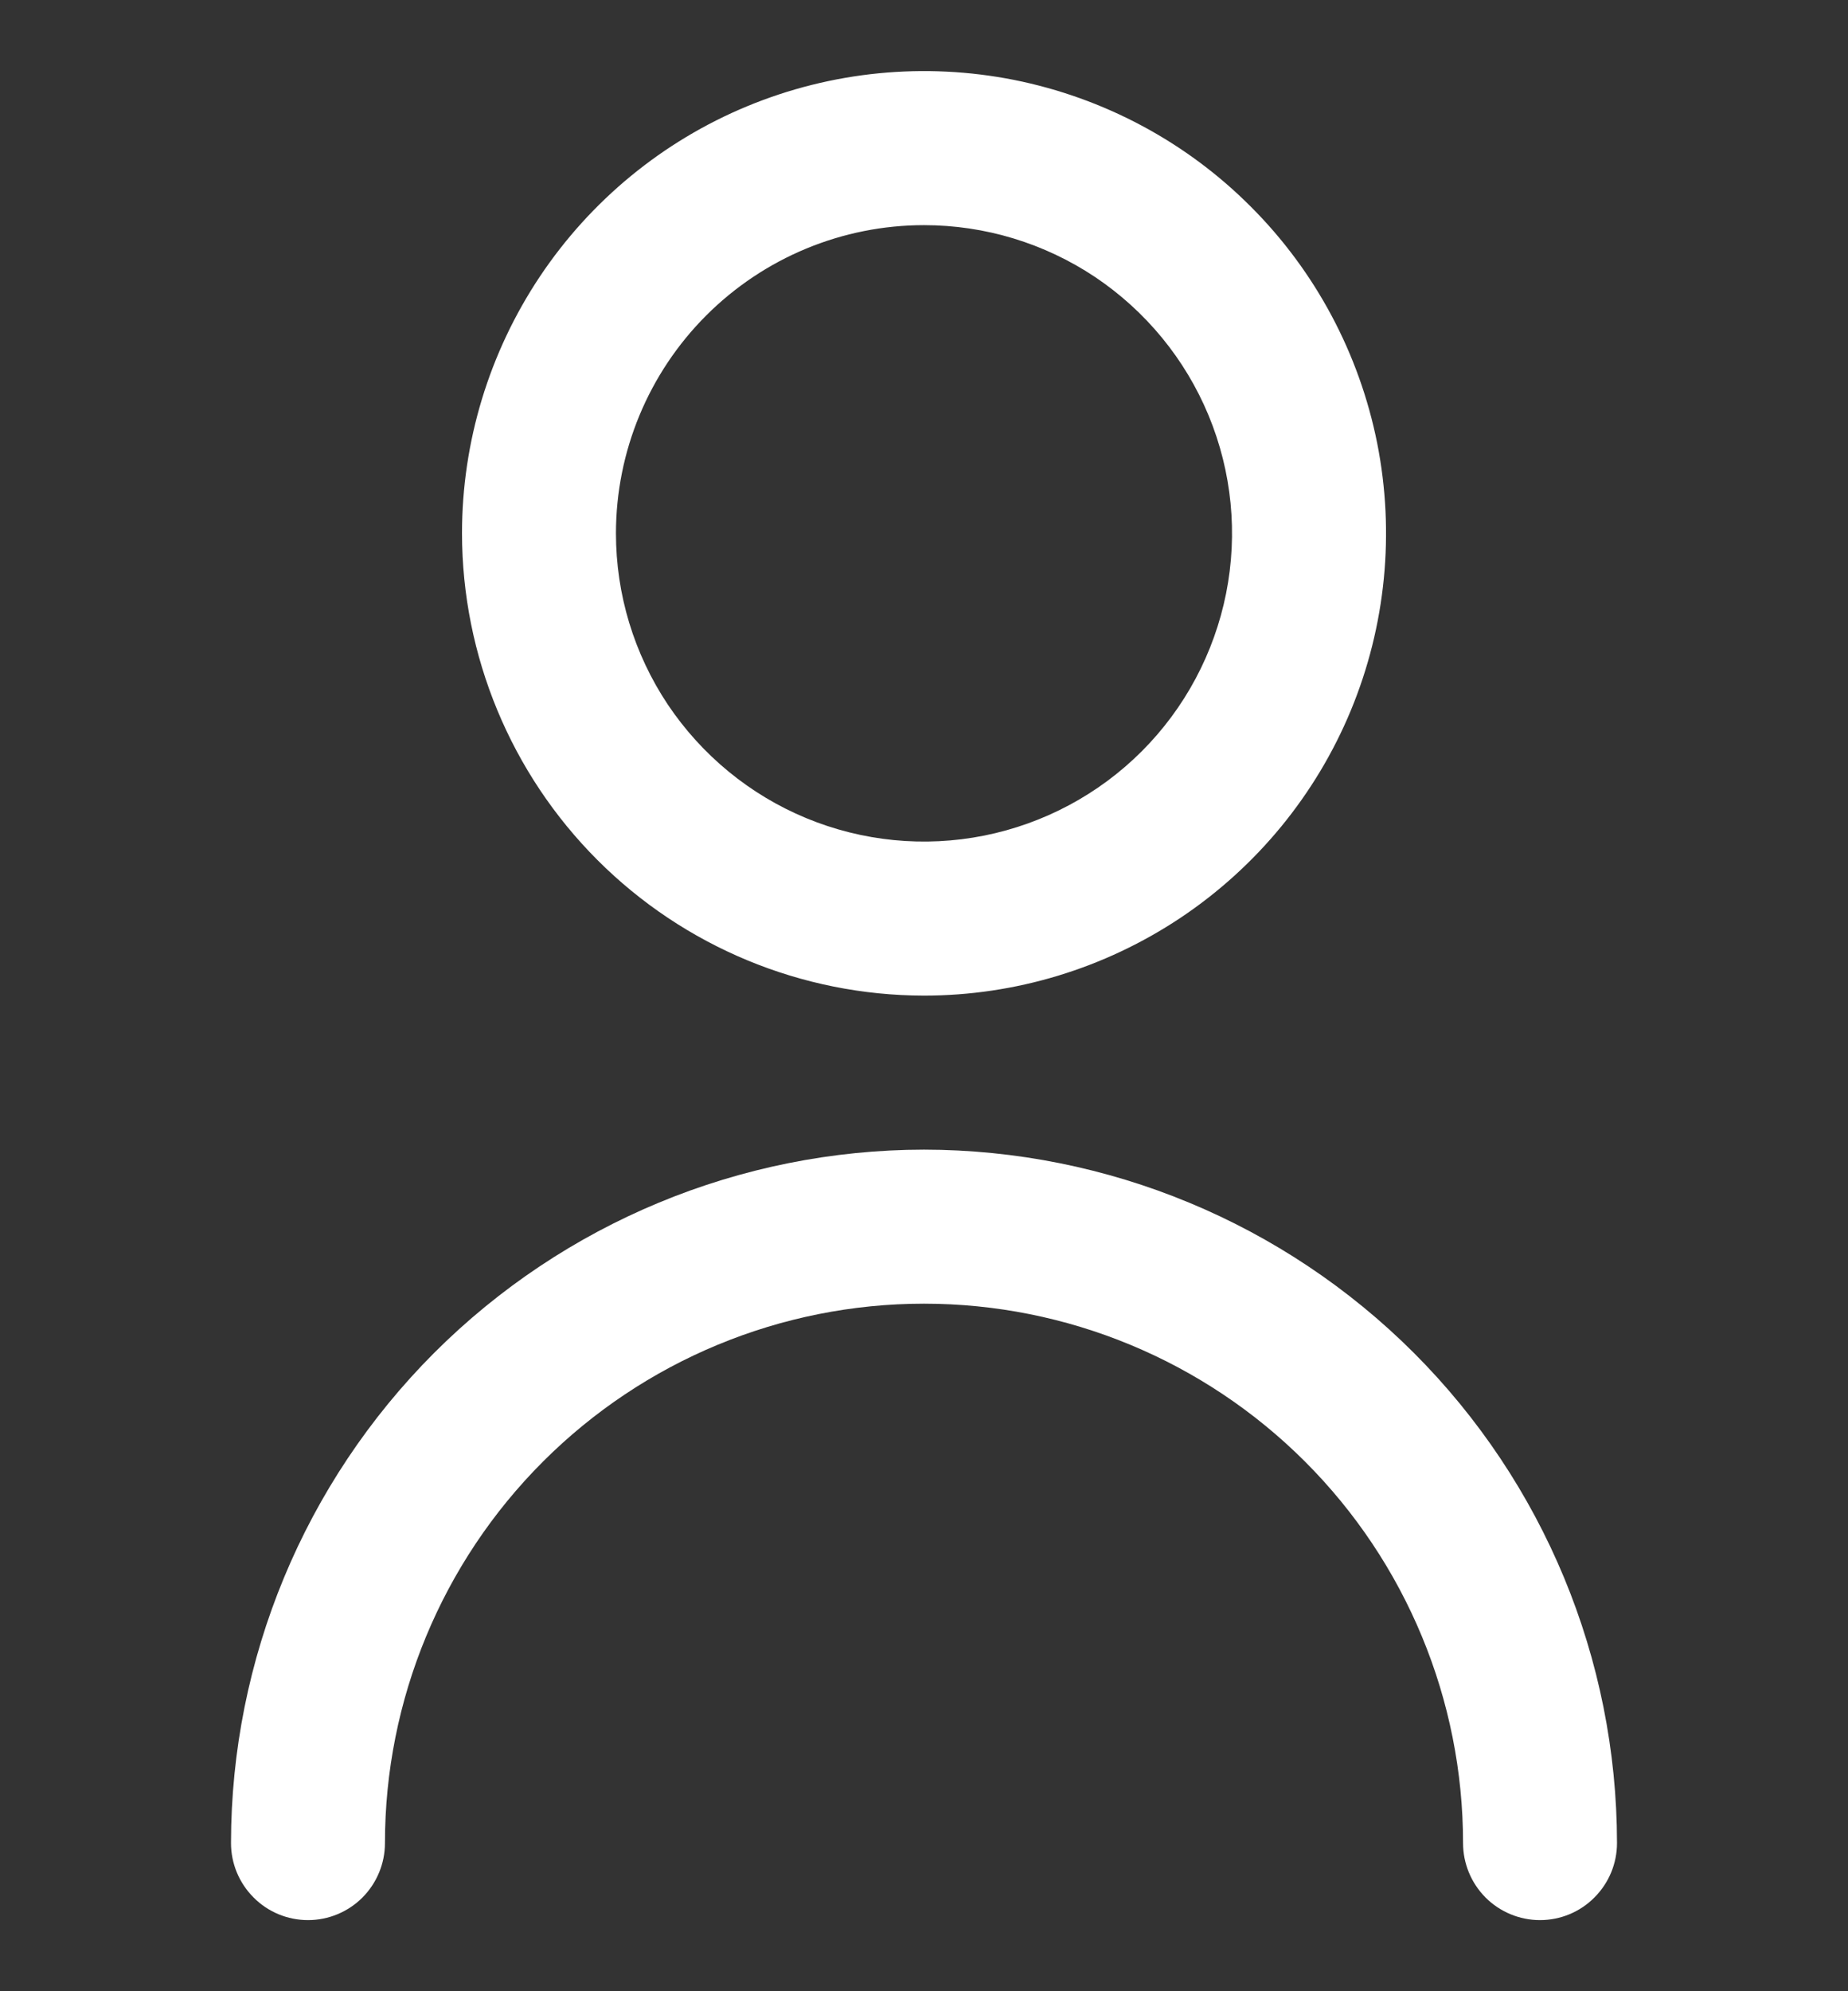
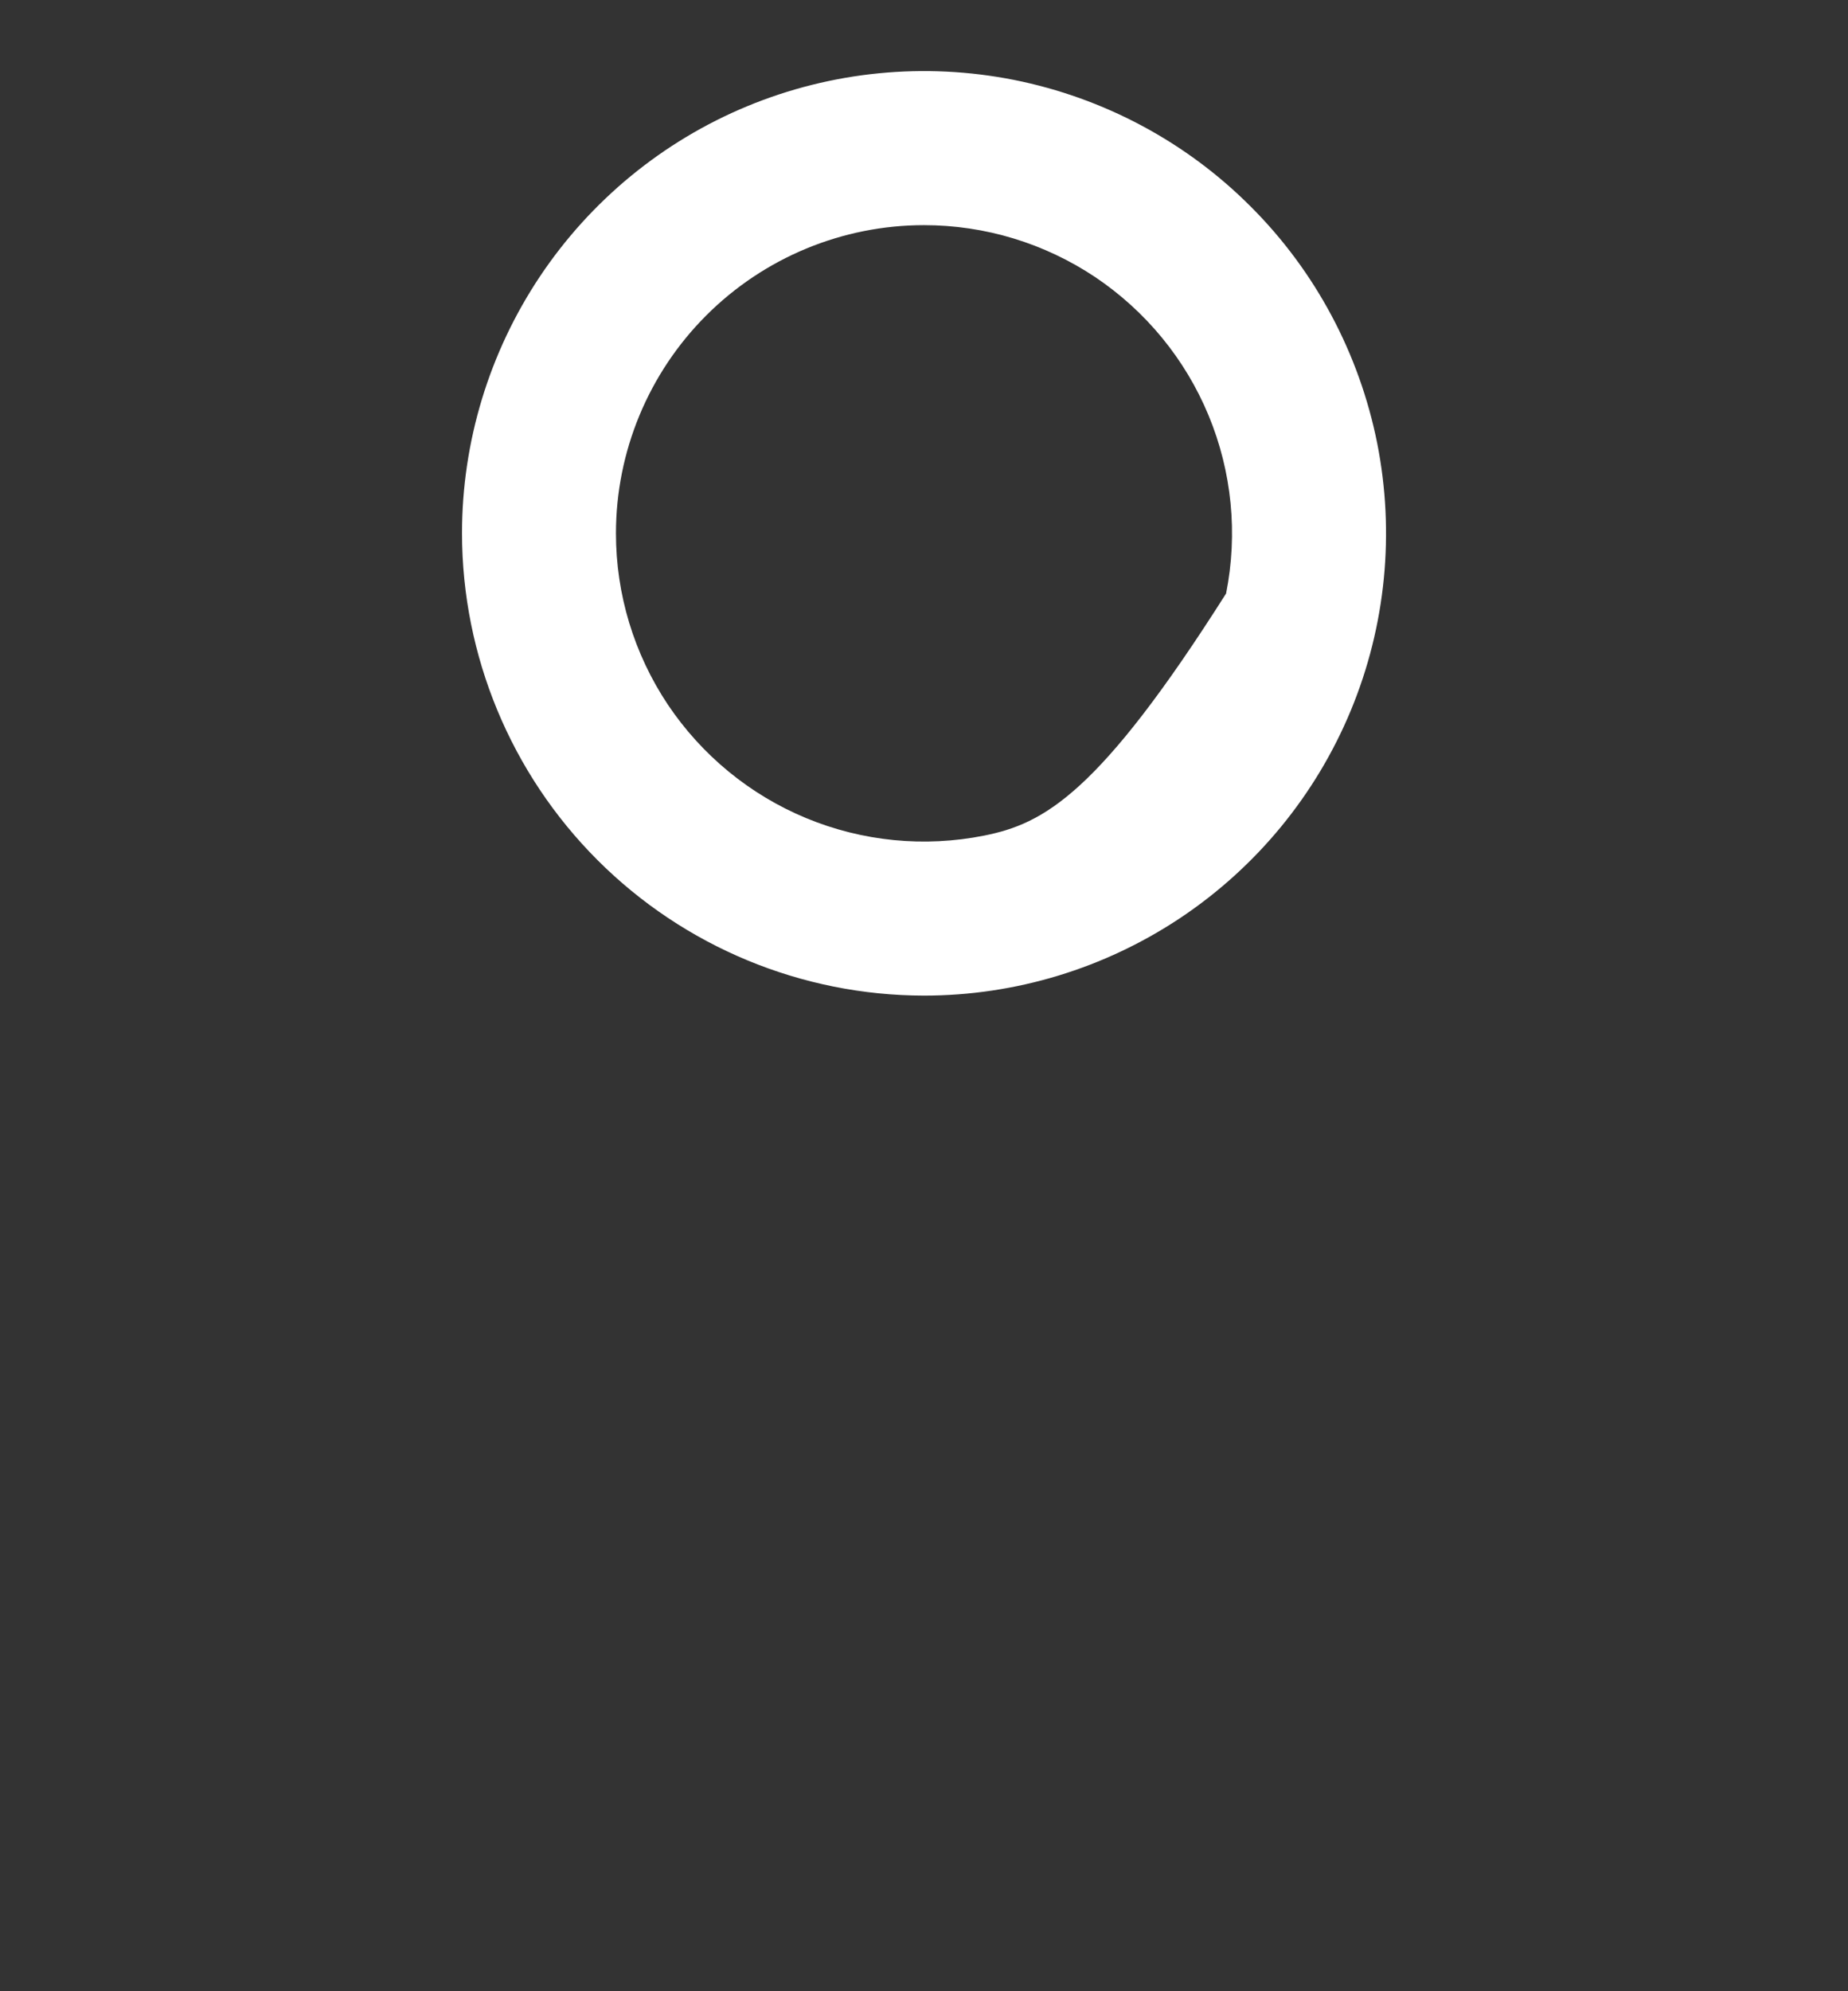
<svg xmlns="http://www.w3.org/2000/svg" width="13" height="14" viewBox="0 0 13 14" fill="none">
  <rect x="0" y="0" width="13" height="14" fill="#333333" stroke="none" />
  <g clip-path="url(#clip0_248_5973)">
-     <path d="M6.5 7C7.143 7 7.771 6.809 8.306 6.452C8.84 6.095 9.257 5.588 9.503 4.994C9.749 4.4 9.813 3.746 9.688 3.116C9.562 2.486 9.253 1.906 8.798 1.452C8.344 0.997 7.764 0.688 7.134 0.562C6.504 0.437 5.85 0.501 5.256 0.747C4.662 0.993 4.155 1.41 3.798 1.944C3.441 2.479 3.25 3.107 3.25 3.75C3.251 4.612 3.594 5.438 4.203 6.047C4.812 6.656 5.638 6.999 6.5 7ZM6.5 1.583C6.929 1.583 7.347 1.71 7.704 1.948C8.06 2.187 8.338 2.525 8.502 2.921C8.666 3.317 8.709 3.752 8.625 4.173C8.541 4.593 8.335 4.979 8.032 5.282C7.729 5.585 7.343 5.791 6.923 5.875C6.502 5.959 6.067 5.916 5.671 5.752C5.275 5.588 4.937 5.31 4.698 4.954C4.46 4.597 4.333 4.179 4.333 3.75C4.333 3.175 4.562 2.624 4.968 2.218C5.374 1.812 5.925 1.583 6.5 1.583Z" fill="white" />
-     <path d="M6.5 8.083C5.208 8.084 3.968 8.599 3.054 9.512C2.141 10.426 1.626 11.665 1.625 12.958C1.625 13.102 1.682 13.239 1.784 13.341C1.885 13.443 2.023 13.5 2.167 13.5C2.31 13.5 2.448 13.443 2.55 13.341C2.651 13.239 2.708 13.102 2.708 12.958C2.708 11.952 3.108 10.988 3.819 10.277C4.53 9.566 5.494 9.166 6.5 9.166C7.506 9.166 8.47 9.566 9.181 10.277C9.892 10.988 10.292 11.952 10.292 12.958C10.292 13.102 10.349 13.239 10.45 13.341C10.552 13.443 10.69 13.5 10.833 13.5C10.977 13.5 11.115 13.443 11.216 13.341C11.318 13.239 11.375 13.102 11.375 12.958C11.374 11.665 10.86 10.426 9.946 9.512C9.032 8.599 7.792 8.084 6.5 8.083Z" fill="white" />
+     <path d="M6.5 7C7.143 7 7.771 6.809 8.306 6.452C8.84 6.095 9.257 5.588 9.503 4.994C9.749 4.4 9.813 3.746 9.688 3.116C9.562 2.486 9.253 1.906 8.798 1.452C8.344 0.997 7.764 0.688 7.134 0.562C6.504 0.437 5.85 0.501 5.256 0.747C4.662 0.993 4.155 1.41 3.798 1.944C3.441 2.479 3.25 3.107 3.25 3.75C3.251 4.612 3.594 5.438 4.203 6.047C4.812 6.656 5.638 6.999 6.5 7ZM6.5 1.583C6.929 1.583 7.347 1.71 7.704 1.948C8.06 2.187 8.338 2.525 8.502 2.921C8.666 3.317 8.709 3.752 8.625 4.173C7.729 5.585 7.343 5.791 6.923 5.875C6.502 5.959 6.067 5.916 5.671 5.752C5.275 5.588 4.937 5.31 4.698 4.954C4.46 4.597 4.333 4.179 4.333 3.75C4.333 3.175 4.562 2.624 4.968 2.218C5.374 1.812 5.925 1.583 6.5 1.583Z" fill="white" />
  </g>
  <defs>
    <clipPath id="clip0_248_5973">
      <rect width="13" height="13" fill="white" transform="translate(0 0.5)" />
    </clipPath>
  </defs>
</svg>